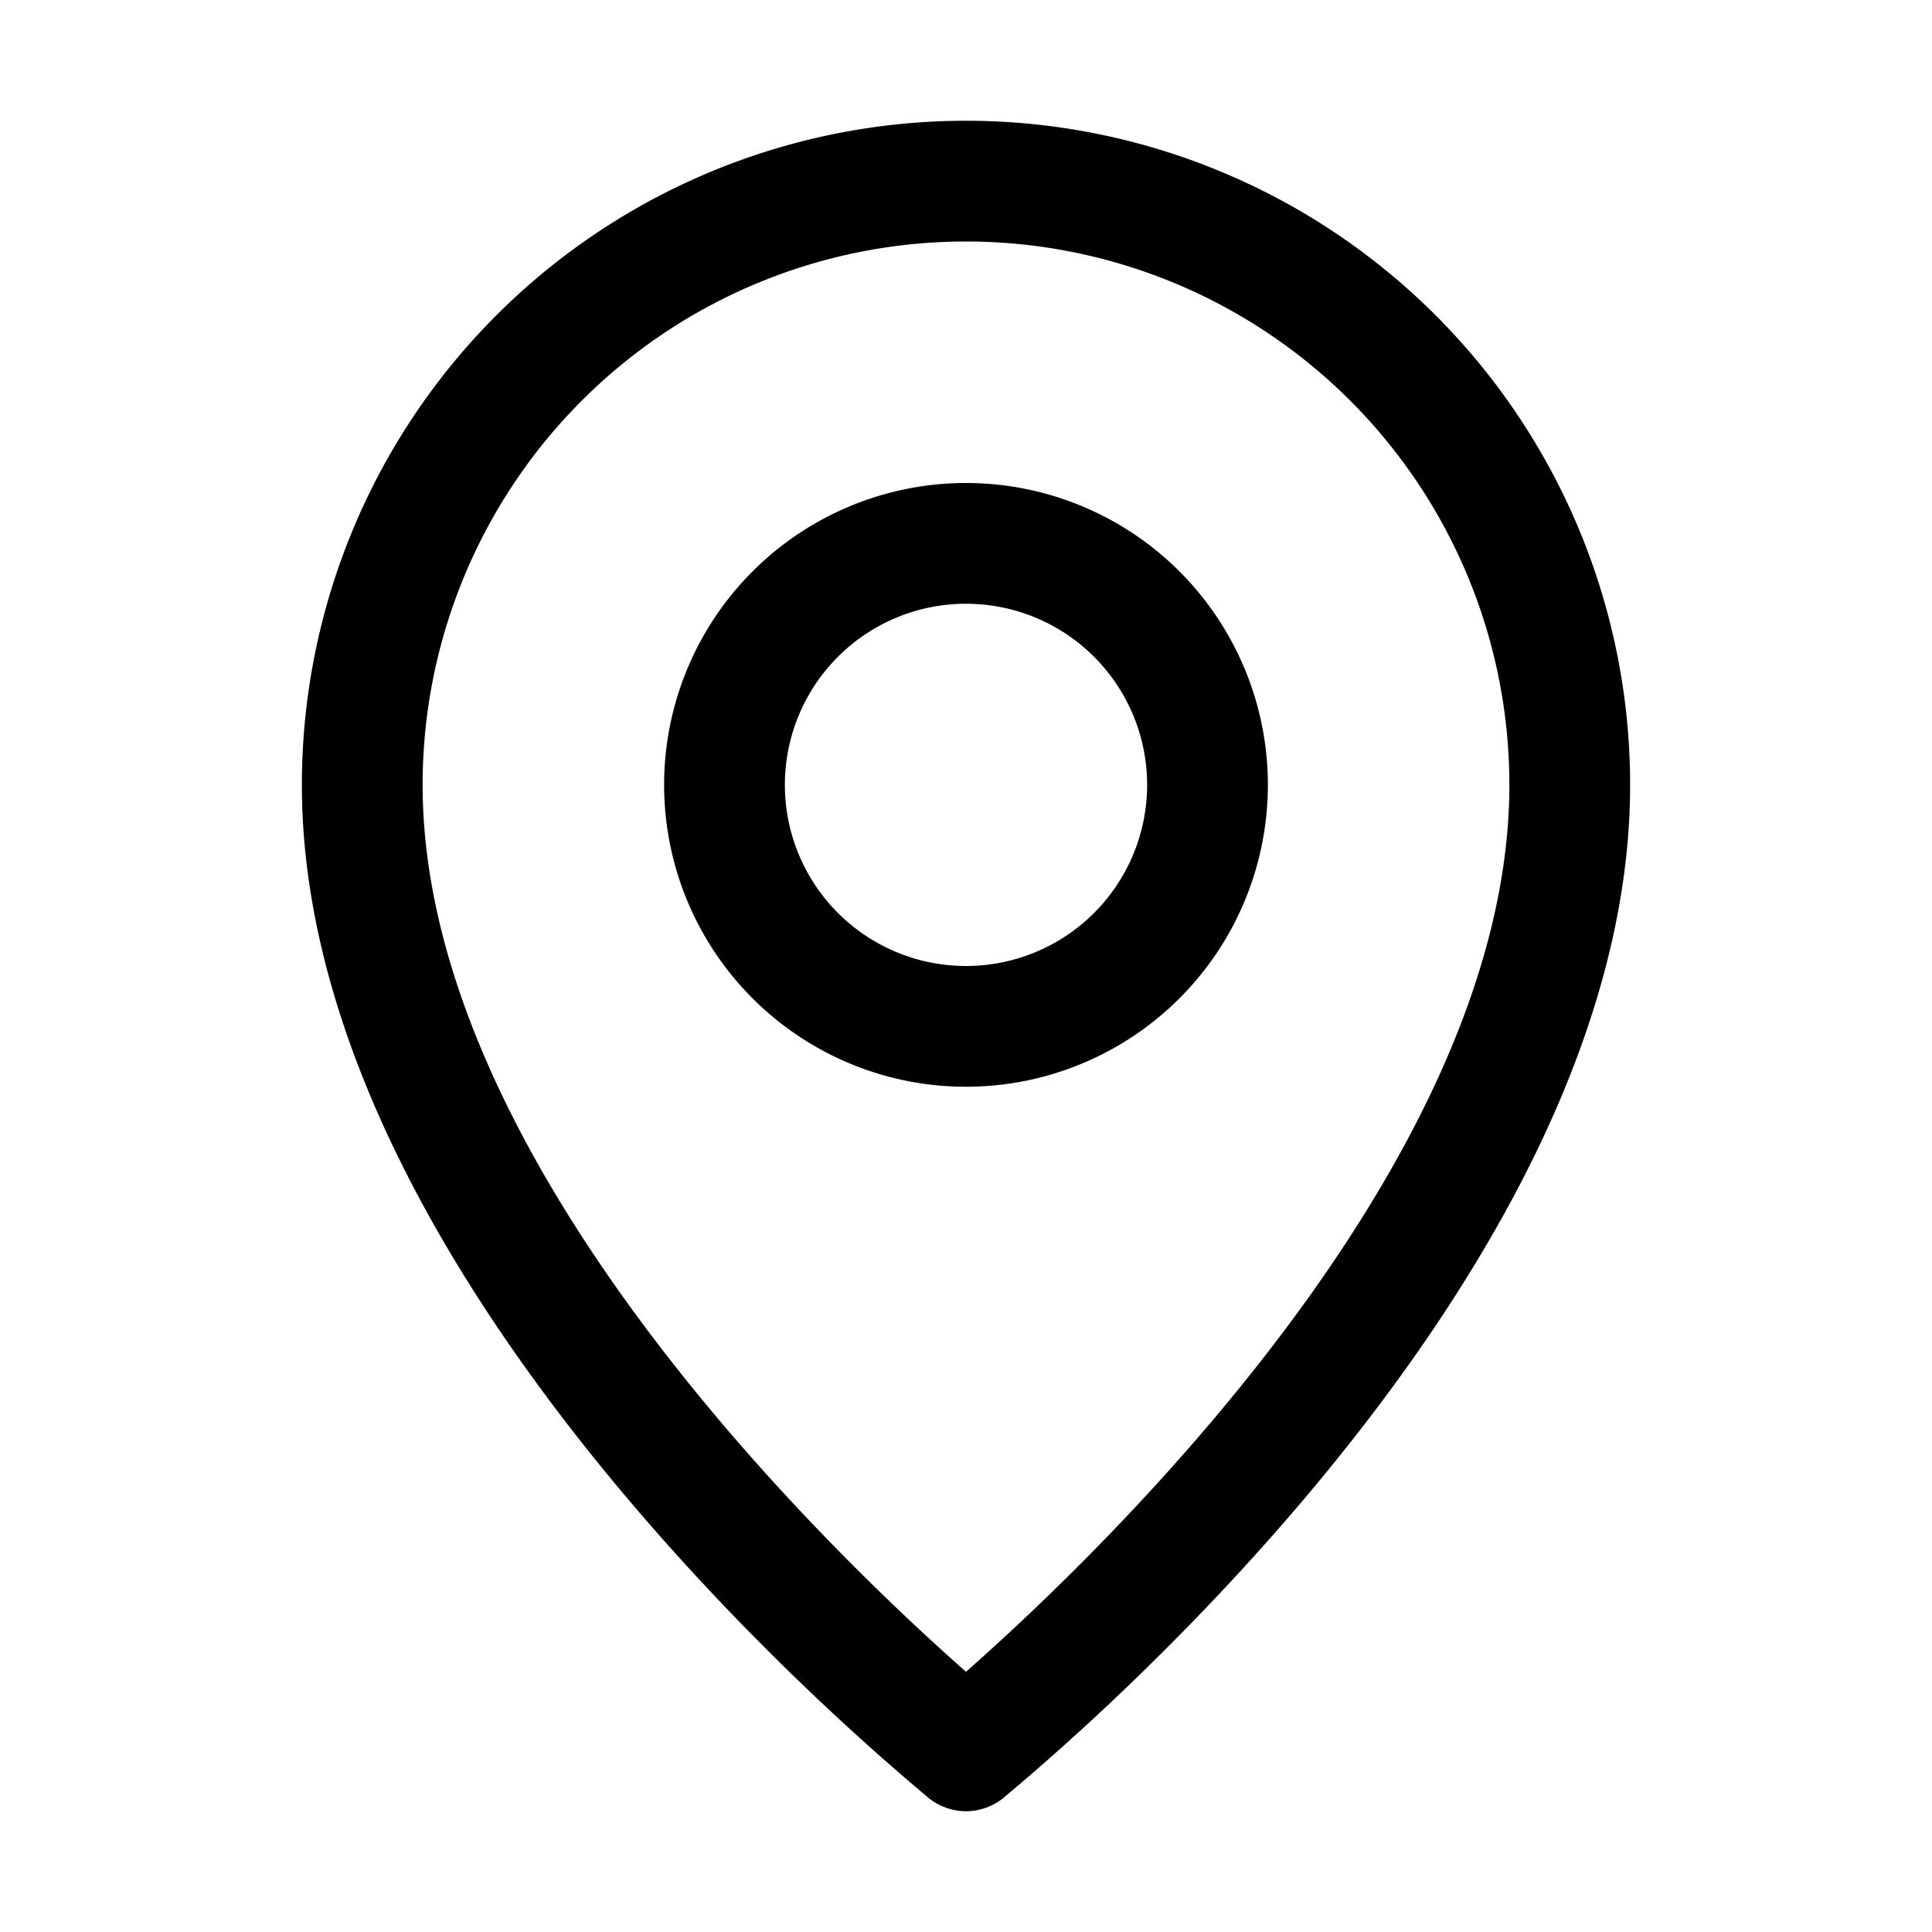
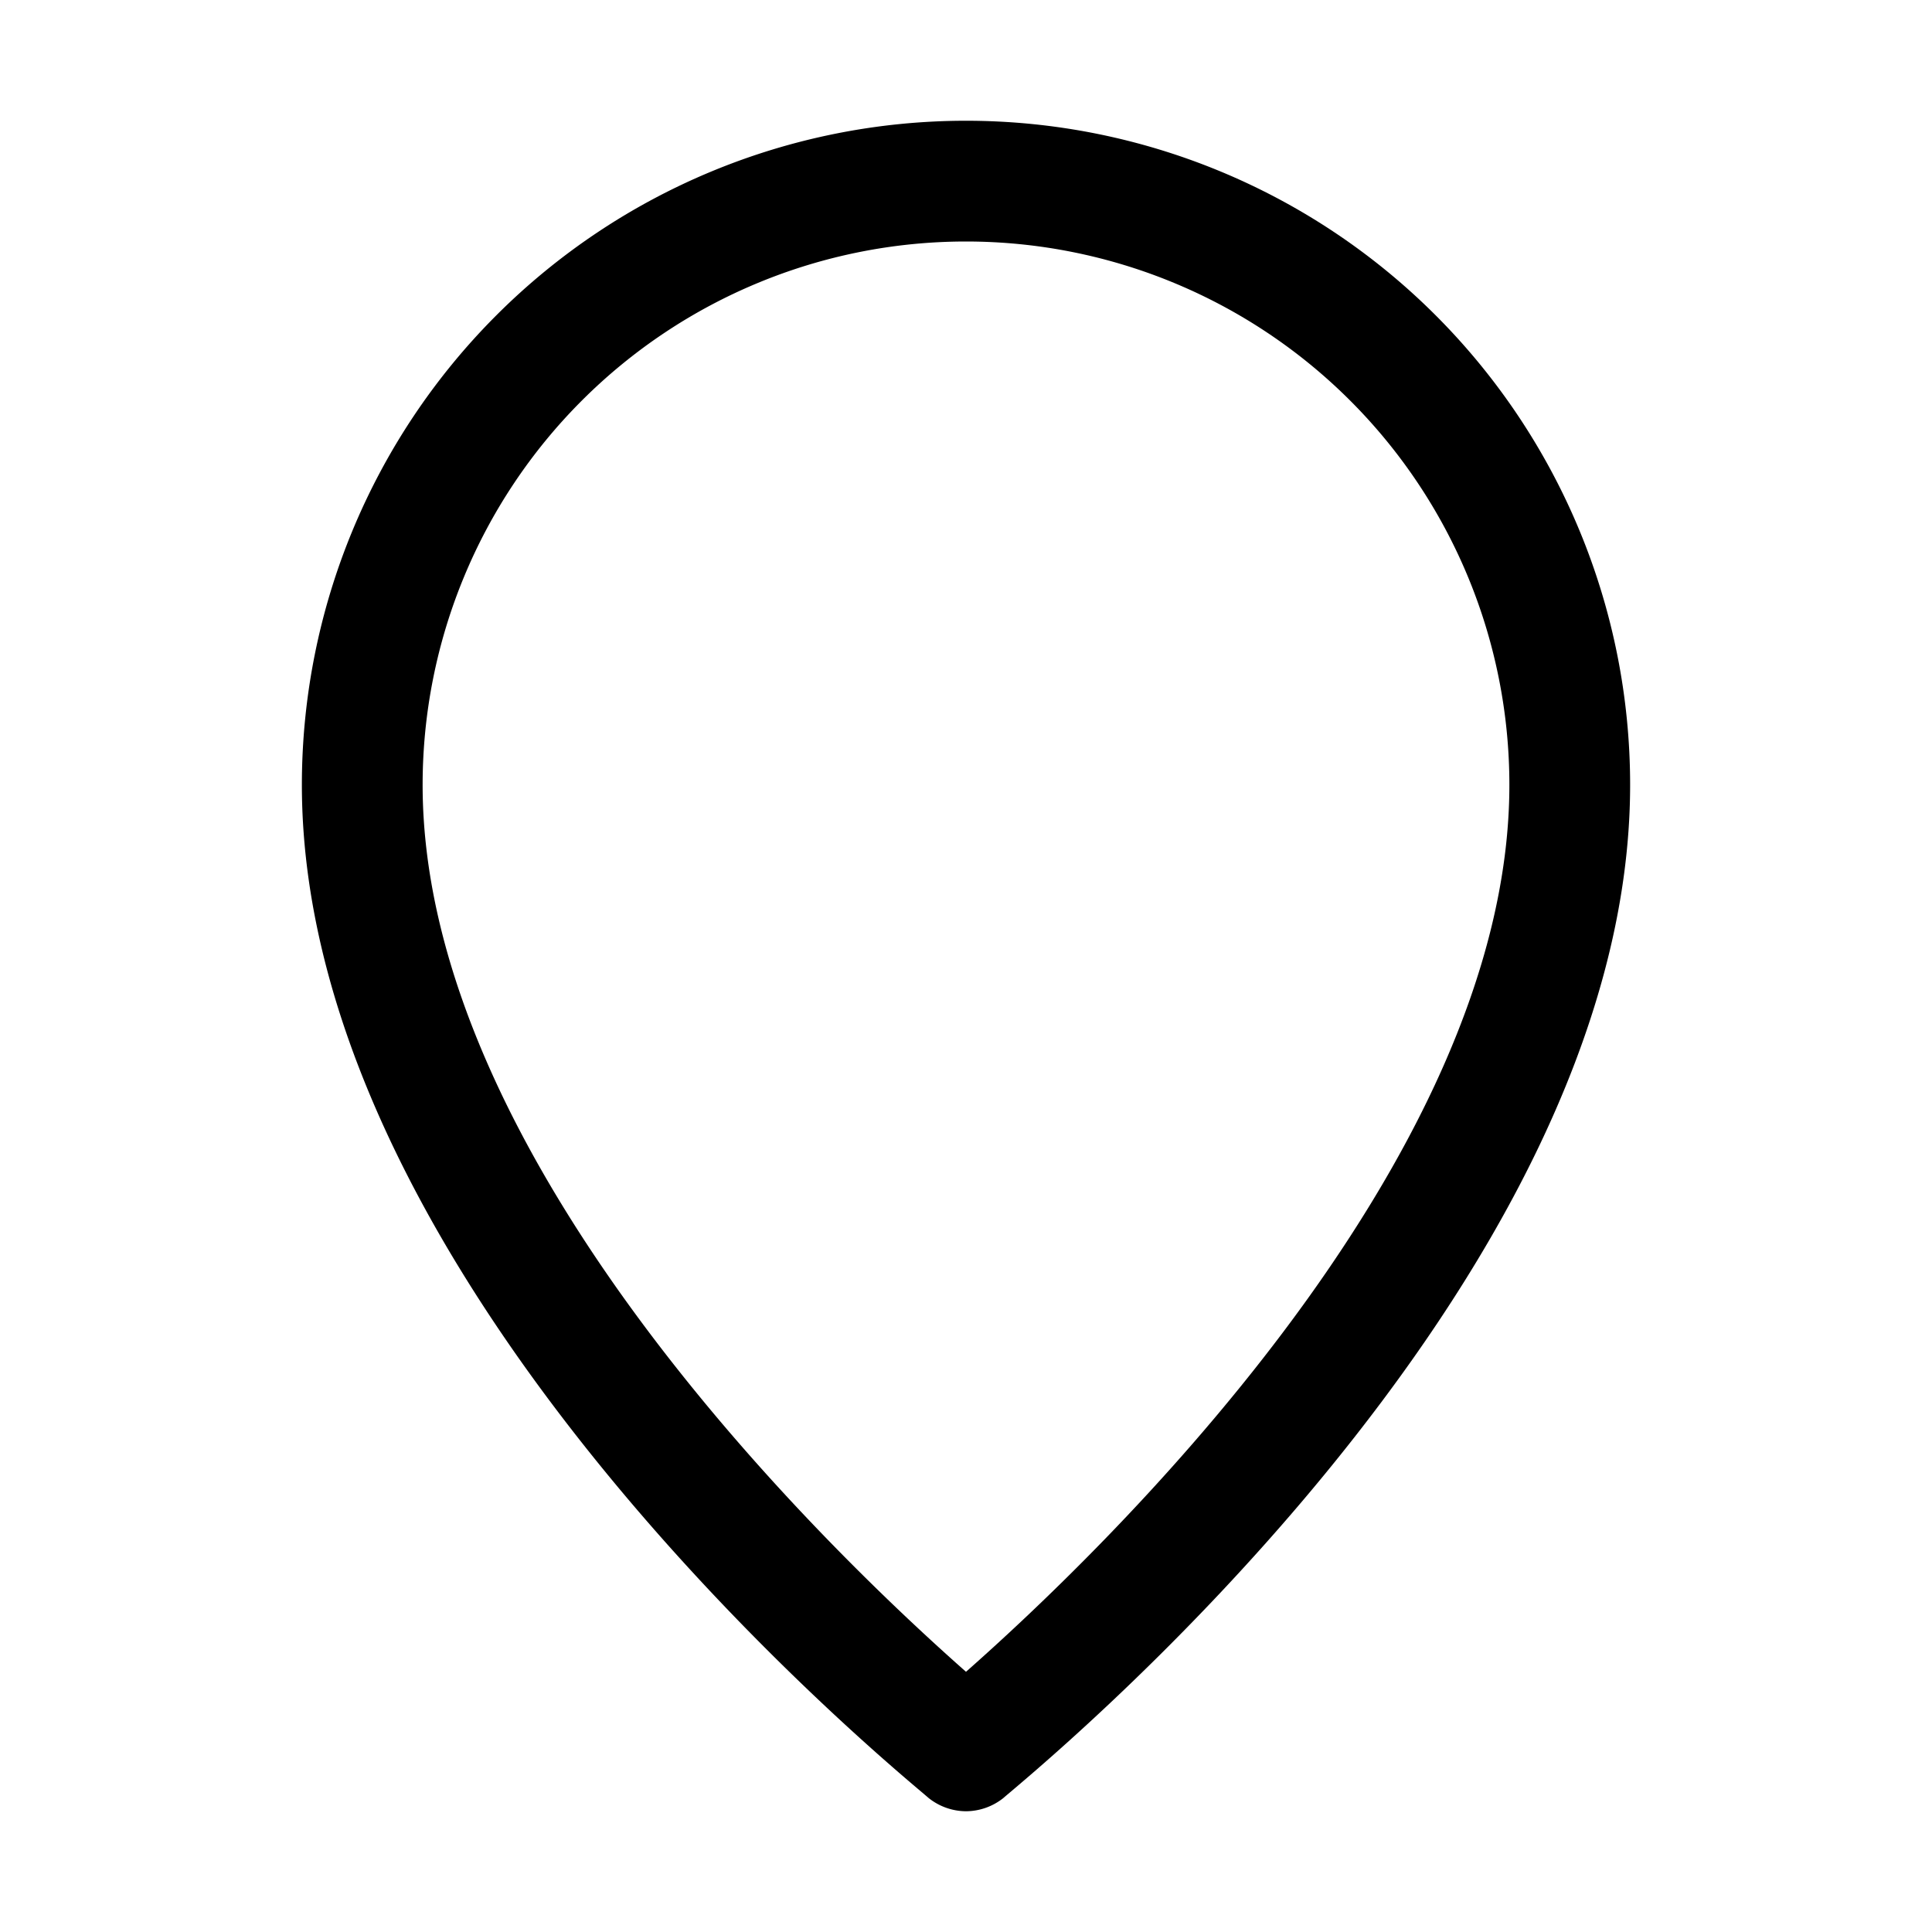
<svg xmlns="http://www.w3.org/2000/svg" viewBox="0 0 32 32">
  <g data-name="Layer 2">
    <path d="M16,30a1,1,0,0,0,.62-.22C17,29.44,27,21.38,27,13A11,11,0,0,0,5,13c0,8.38,10,16.44,10.38,16.78A1,1,0,0,0,16,30ZM7,13a9,9,0,0,1,18,0c0,6.3-6.87,12.81-9,14.69C13.87,25.81,7,19.3,7,13Z" />
-     <path d="M21,13a5,5,0,1,0-5,5A5,5,0,0,0,21,13Zm-8,0a3,3,0,1,1,3,3A3,3,0,0,1,13,13Z" />
  </g>
</svg>